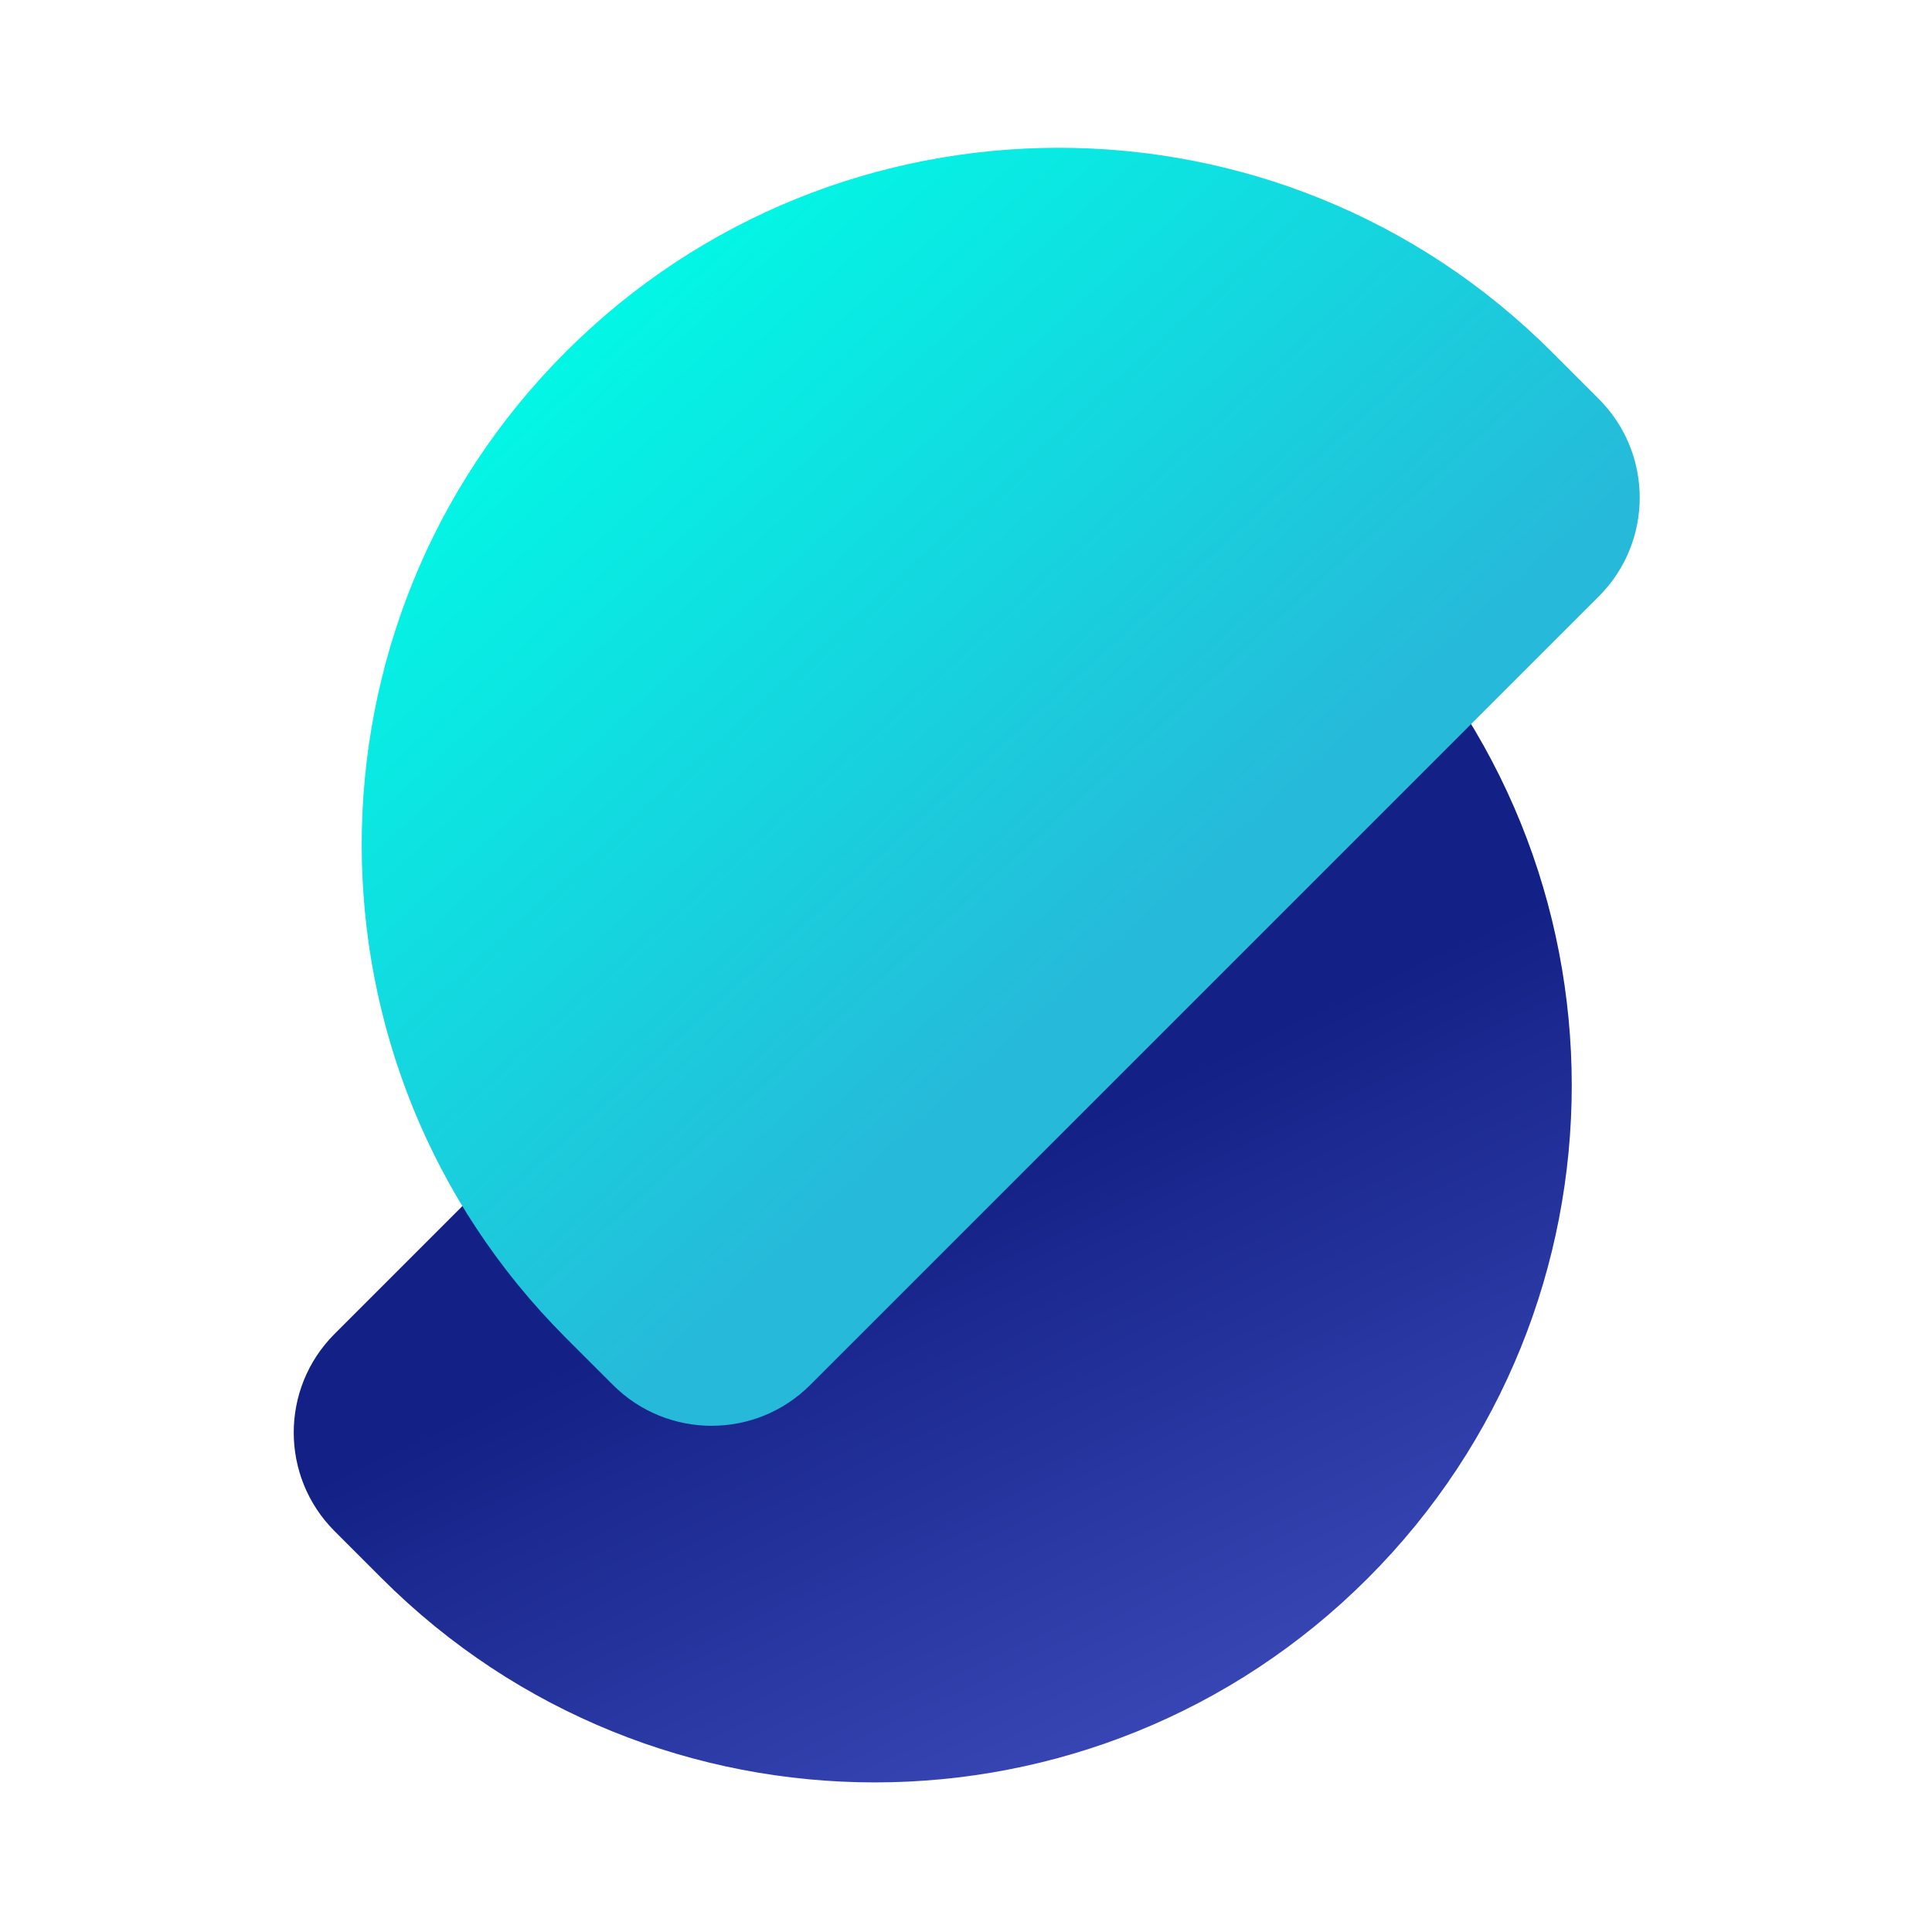
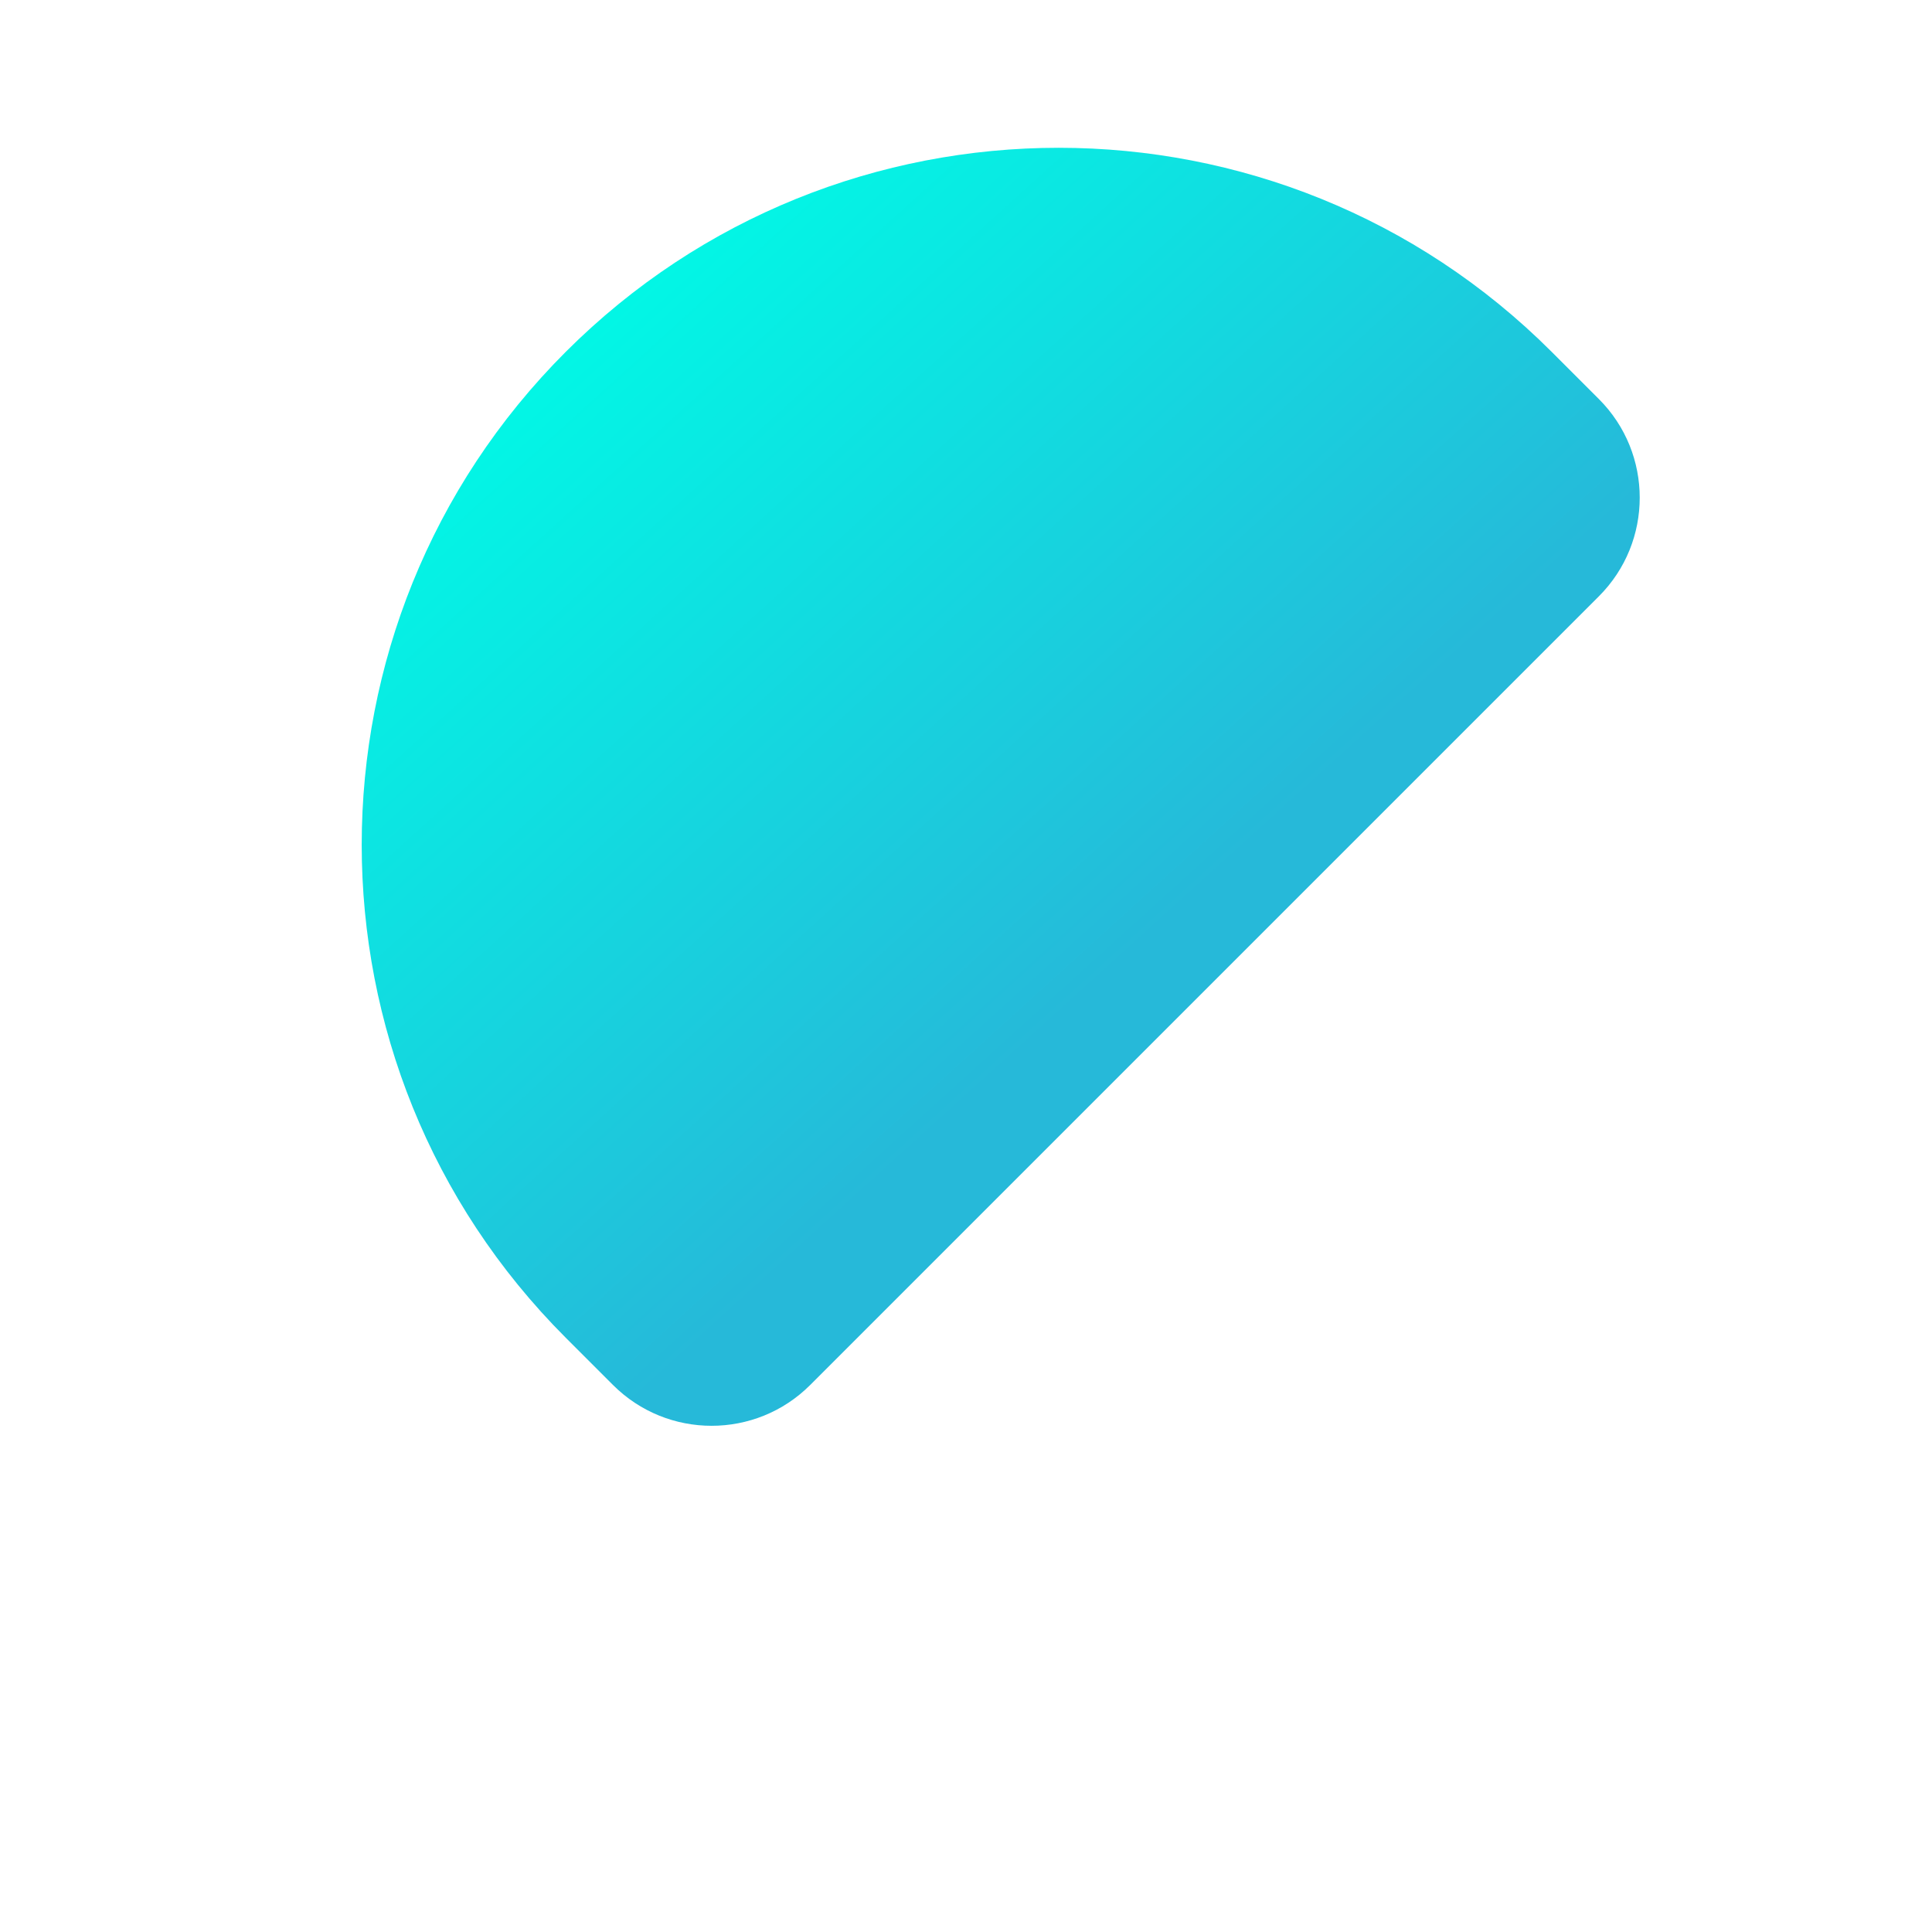
<svg xmlns="http://www.w3.org/2000/svg" width="100%" height="100%" viewBox="0 0 568 568" version="1.1" xml:space="preserve" style="fill-rule:evenodd;clip-rule:evenodd;stroke-linejoin:round;stroke-miterlimit:2;">
  <g transform="matrix(1,0,0,1,-923,-1301)">
    <g transform="matrix(0.373,0,0,0.373,759.596,1101.55)">
      <g transform="matrix(1,0,0,1,-39.846,-350.002)">
-         <rect x="480.212" y="885.717" width="1519.37" height="1519.37" style="fill:none;" />
-       </g>
+         </g>
      <g transform="matrix(1,0,0,1,26.709,46.079)">
        <g transform="matrix(-1.013,-1.013,1.013,-1.013,789.359,3040.11)">
-           <path d="M796.834,683.998L796.834,1297.69C796.834,1340.02 762.461,1374.4 720.123,1374.4L683.357,1374.4C471.667,1374.4 299.801,1202.53 299.801,990.842C299.801,779.152 471.667,607.287 683.357,607.287L720.123,607.287C762.461,607.287 796.834,641.66 796.834,683.998Z" style="fill:url(#_Linear1);" />
-         </g>
+           </g>
        <g transform="matrix(1.013,1.013,-1.013,1.013,1557.32,-541.47)">
          <path d="M796.834,683.998L796.834,1297.69C796.834,1340.02 762.461,1374.4 720.123,1374.4L683.357,1374.4C471.667,1374.4 299.801,1202.53 299.801,990.842C299.801,779.152 471.667,607.287 683.357,607.287L720.123,607.287C762.461,607.287 796.834,641.66 796.834,683.998Z" style="fill:url(#_Linear2);" />
        </g>
      </g>
    </g>
  </g>
  <defs>
    <linearGradient id="_Linear1" x1="0" y1="0" x2="1" y2="0" gradientUnits="userSpaceOnUse" gradientTransform="matrix(376.07,135.39,-135.39,376.07,231.46,875.253)">
      <stop offset="0" style="stop-color:rgb(64,79,191);stop-opacity:1" />
      <stop offset="1" style="stop-color:rgb(19,33,134);stop-opacity:1" />
    </linearGradient>
    <linearGradient id="_Linear2" x1="0" y1="0" x2="1" y2="0" gradientUnits="userSpaceOnUse" gradientTransform="matrix(-481.156,-26.631,26.631,-481.156,753.144,1025.92)">
      <stop offset="0" style="stop-color:rgb(38,185,217);stop-opacity:1" />
      <stop offset="1" style="stop-color:rgb(0,250,230);stop-opacity:1" />
    </linearGradient>
  </defs>
</svg>